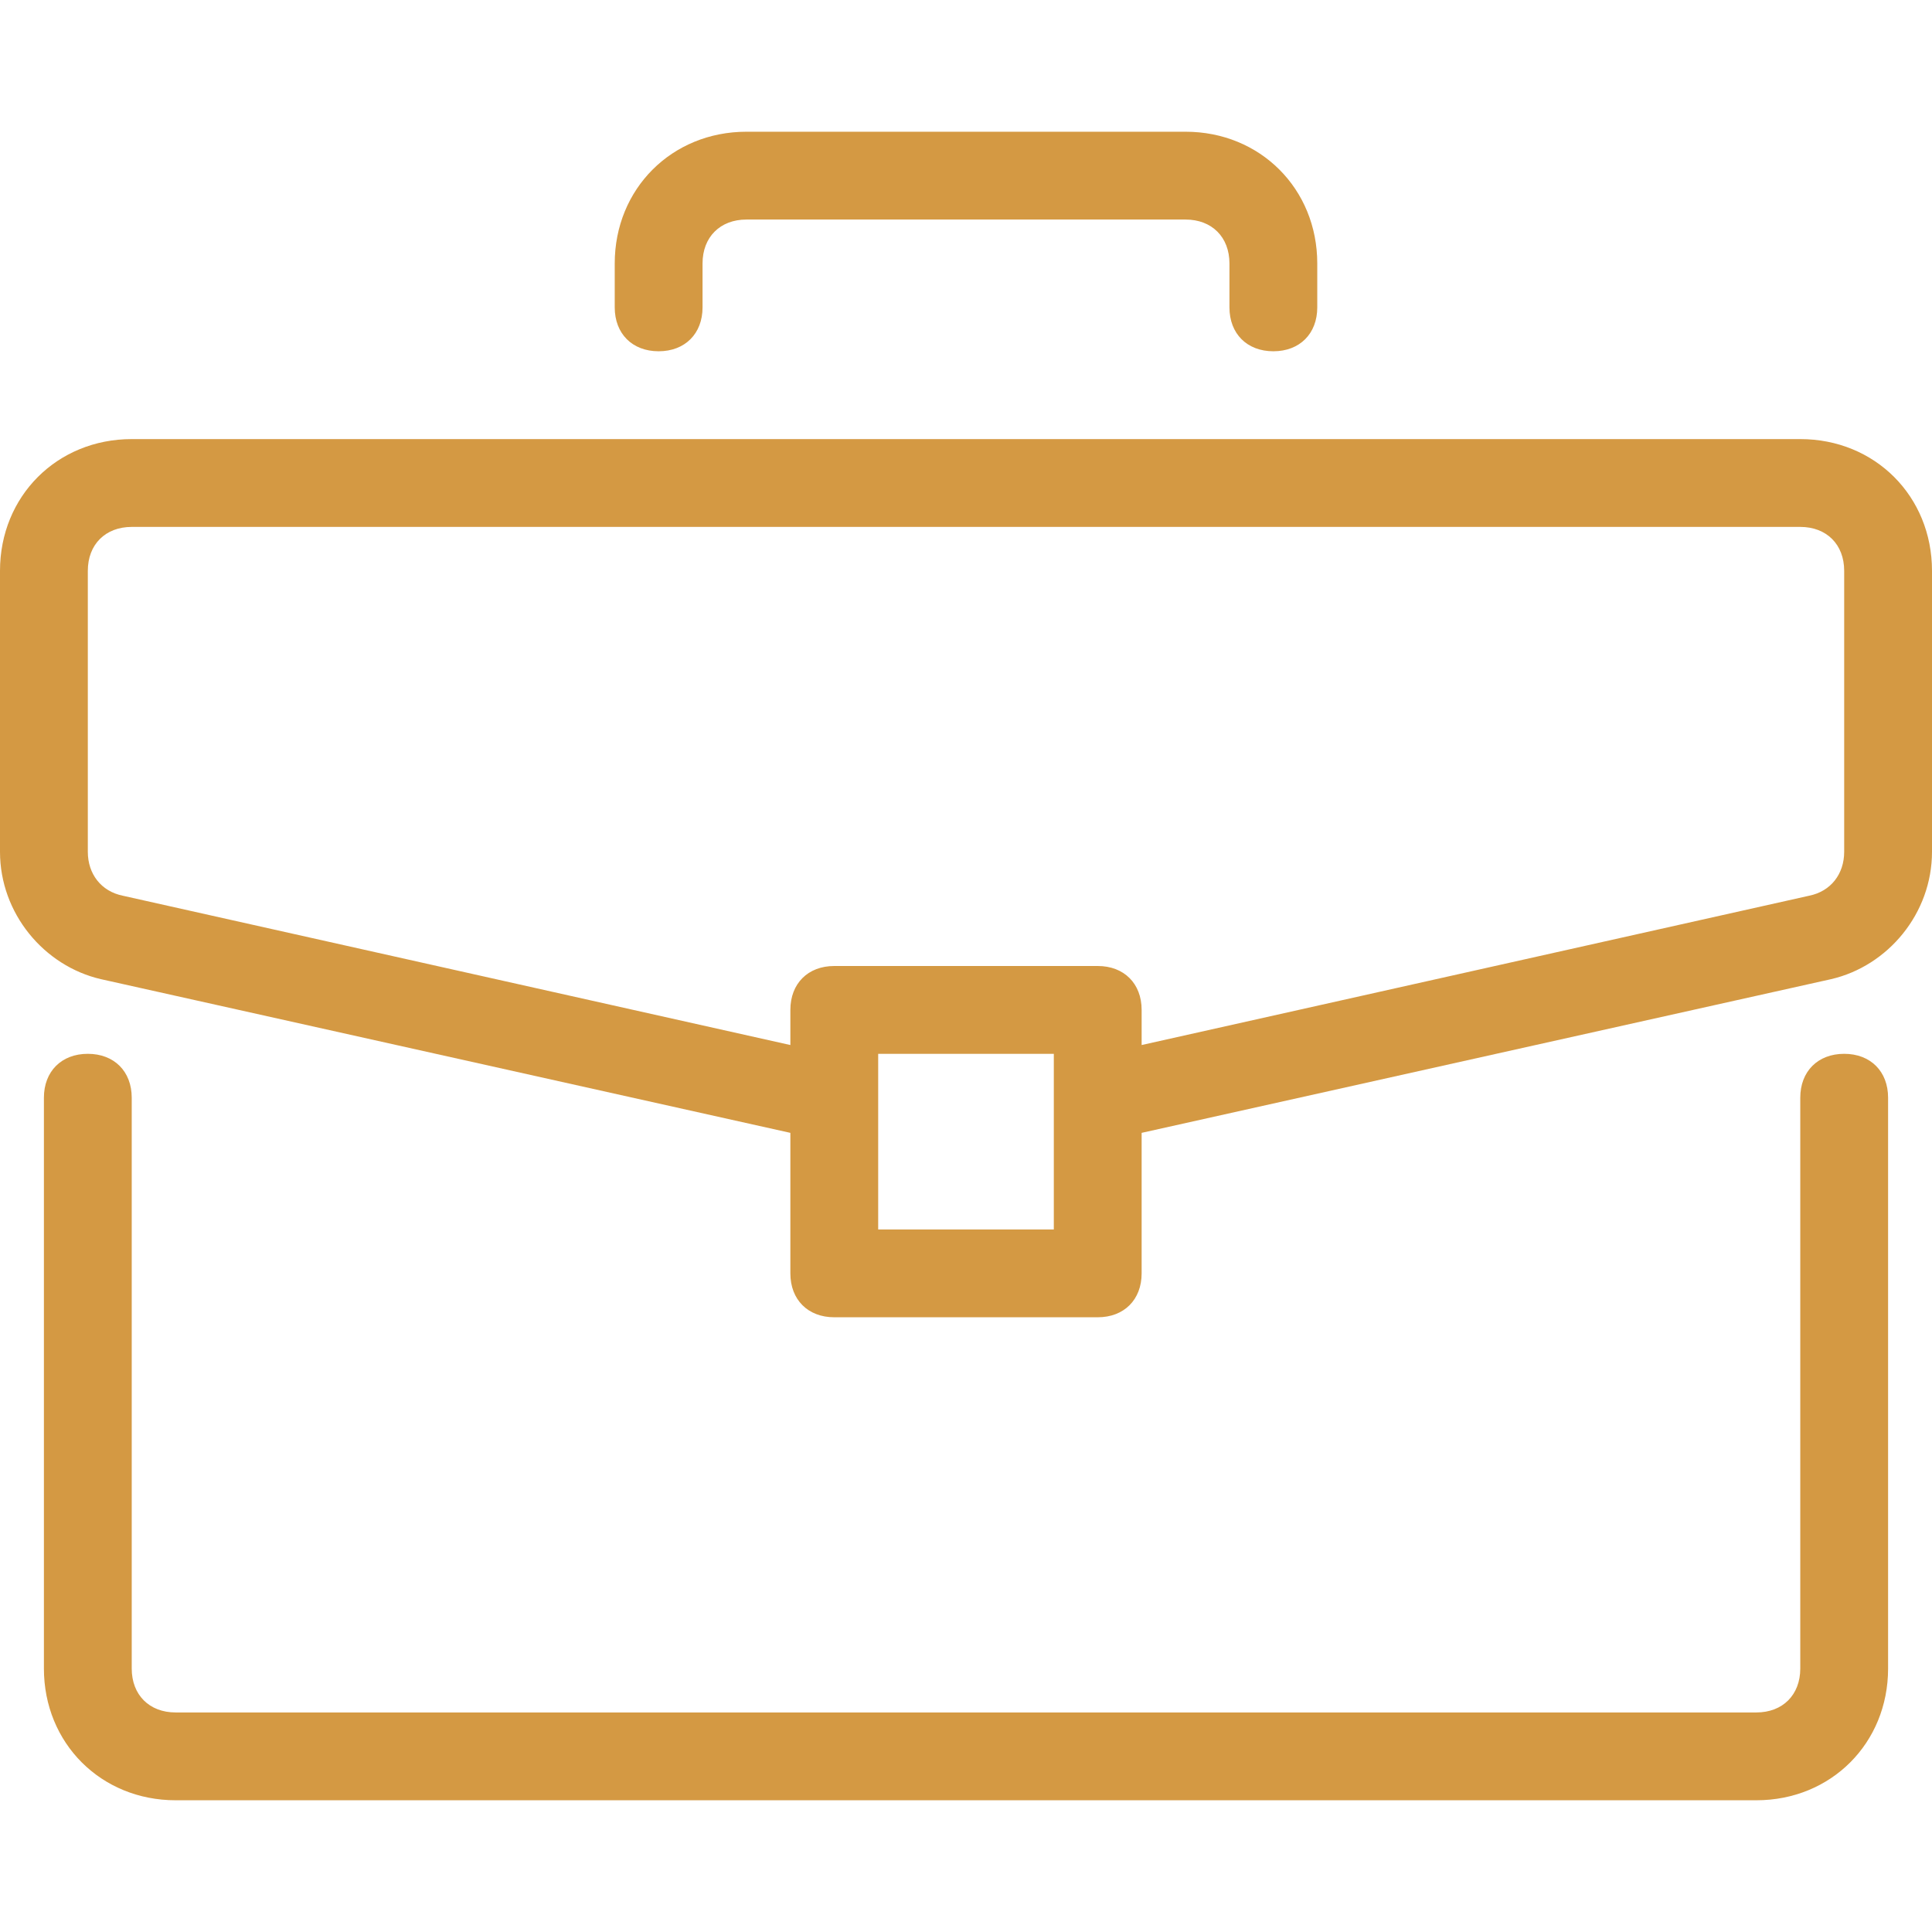
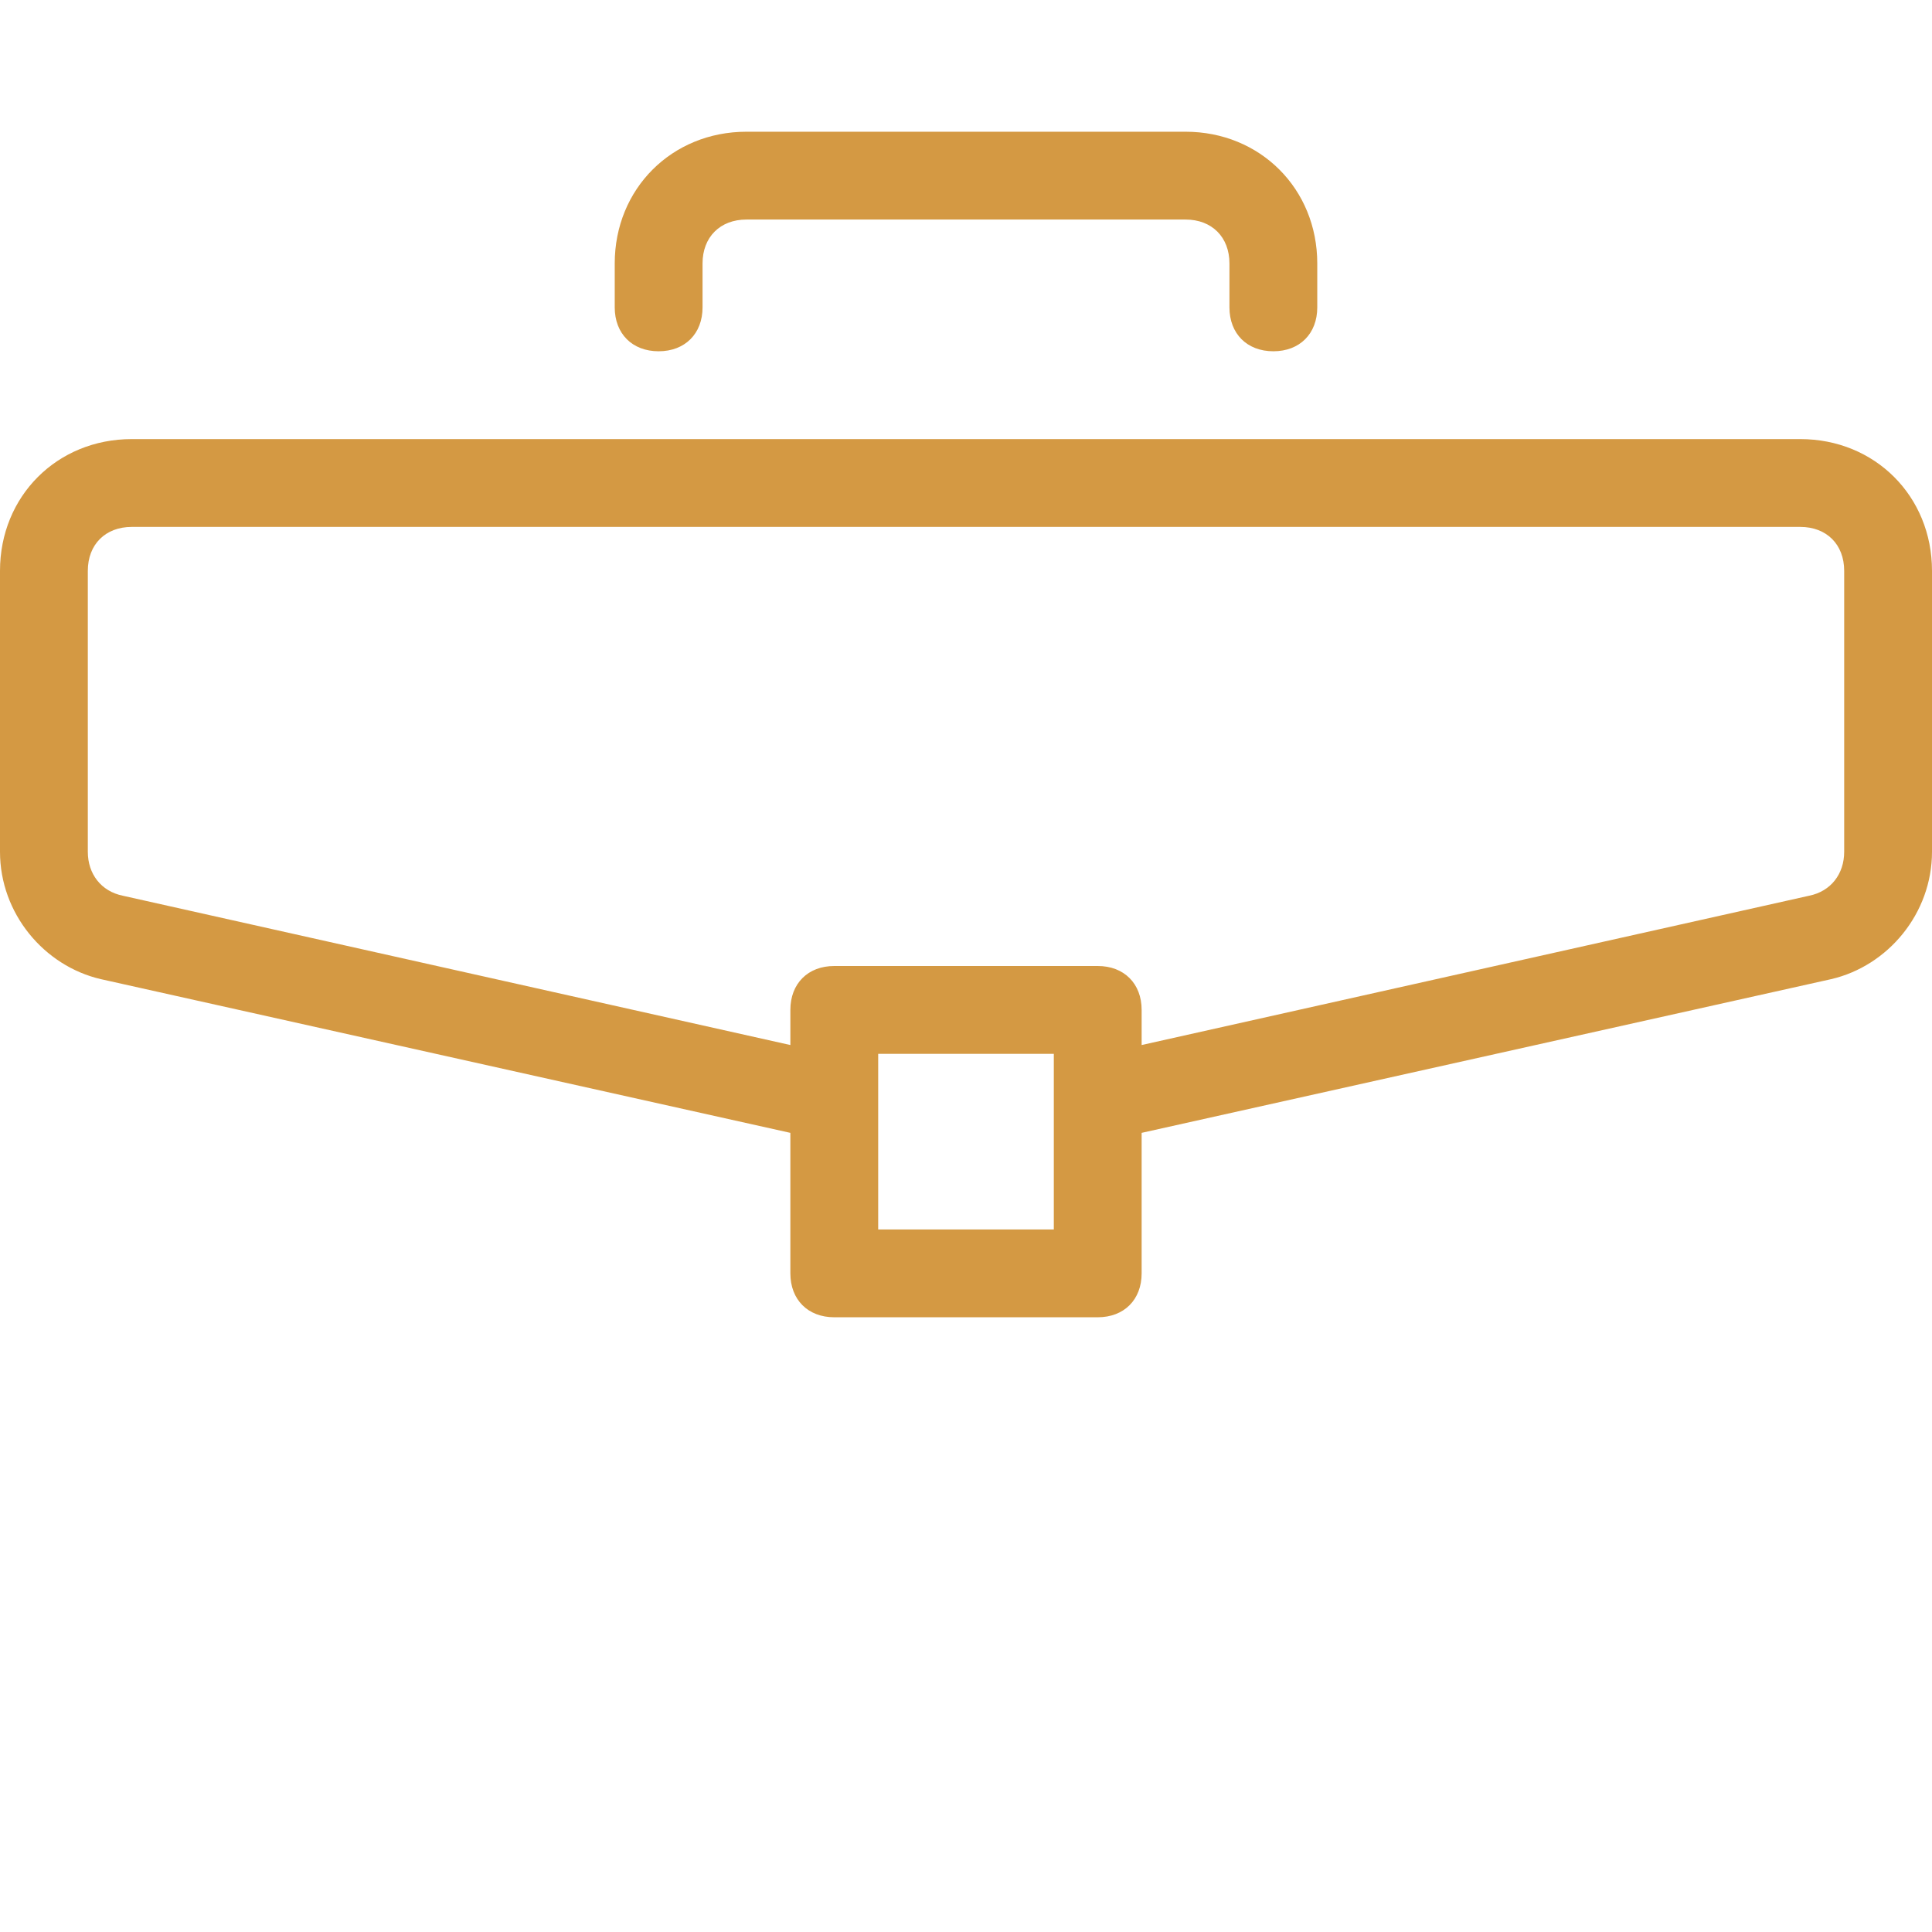
<svg xmlns="http://www.w3.org/2000/svg" version="1.1" id="Capa_1" fill="#d49943" width="50" height="50" x="0px" y="0px" viewBox="0 0 512 512" style="enable-background:new 0 0 512 512;" xml:space="preserve">
  <g>
    <g>
-       <path d="M488.727,279.273c-6.982,0-11.636,4.655-11.636,11.636v151.273c0,6.982-4.655,11.636-11.636,11.636H46.545    c-6.982,0-11.636-4.655-11.636-11.636V290.909c0-6.982-4.655-11.636-11.636-11.636s-11.636,4.655-11.636,11.636v151.273    c0,19.782,15.127,34.909,34.909,34.909h418.909c19.782,0,34.909-15.127,34.909-34.909V290.909    C500.364,283.927,495.709,279.273,488.727,279.273z" />
-     </g>
+       </g>
  </g>
  <g>
    <g>
      <path d="M477.091,116.364H34.909C15.127,116.364,0,131.491,0,151.273v74.473C0,242.036,11.636,256,26.764,259.491l182.691,40.727    v37.236c0,6.982,4.655,11.636,11.636,11.636h69.818c6.982,0,11.636-4.655,11.636-11.636v-37.236l182.691-40.727    C500.364,256,512,242.036,512,225.745v-74.473C512,131.491,496.873,116.364,477.091,116.364z M279.273,325.818h-46.545v-46.545    h46.545V325.818z M488.727,225.745c0,5.818-3.491,10.473-9.309,11.636l-176.873,39.564v-9.309c0-6.982-4.655-11.636-11.636-11.636    h-69.818c-6.982,0-11.636,4.655-11.636,11.636v9.309L32.582,237.382c-5.818-1.164-9.309-5.818-9.309-11.636v-74.473    c0-6.982,4.655-11.636,11.636-11.636h442.182c6.982,0,11.636,4.655,11.636,11.636V225.745z" />
    </g>
  </g>
  <g>
    <g>
      <path d="M314.182,34.909H197.818c-19.782,0-34.909,15.127-34.909,34.909v11.636c0,6.982,4.655,11.636,11.636,11.636    s11.636-4.655,11.636-11.636V69.818c0-6.982,4.655-11.636,11.636-11.636h116.364c6.982,0,11.636,4.655,11.636,11.636v11.636    c0,6.982,4.655,11.636,11.636,11.636c6.982,0,11.636-4.655,11.636-11.636V69.818C349.091,50.036,333.964,34.909,314.182,34.909z" />
    </g>
  </g>
  <g>
</g>
  <g>
</g>
  <g>
</g>
  <g>
</g>
  <g>
</g>
  <g>
</g>
  <g>
</g>
  <g>
</g>
  <g>
</g>
  <g>
</g>
  <g>
</g>
  <g>
</g>
  <g>
</g>
  <g>
</g>
  <g>
</g>
</svg>